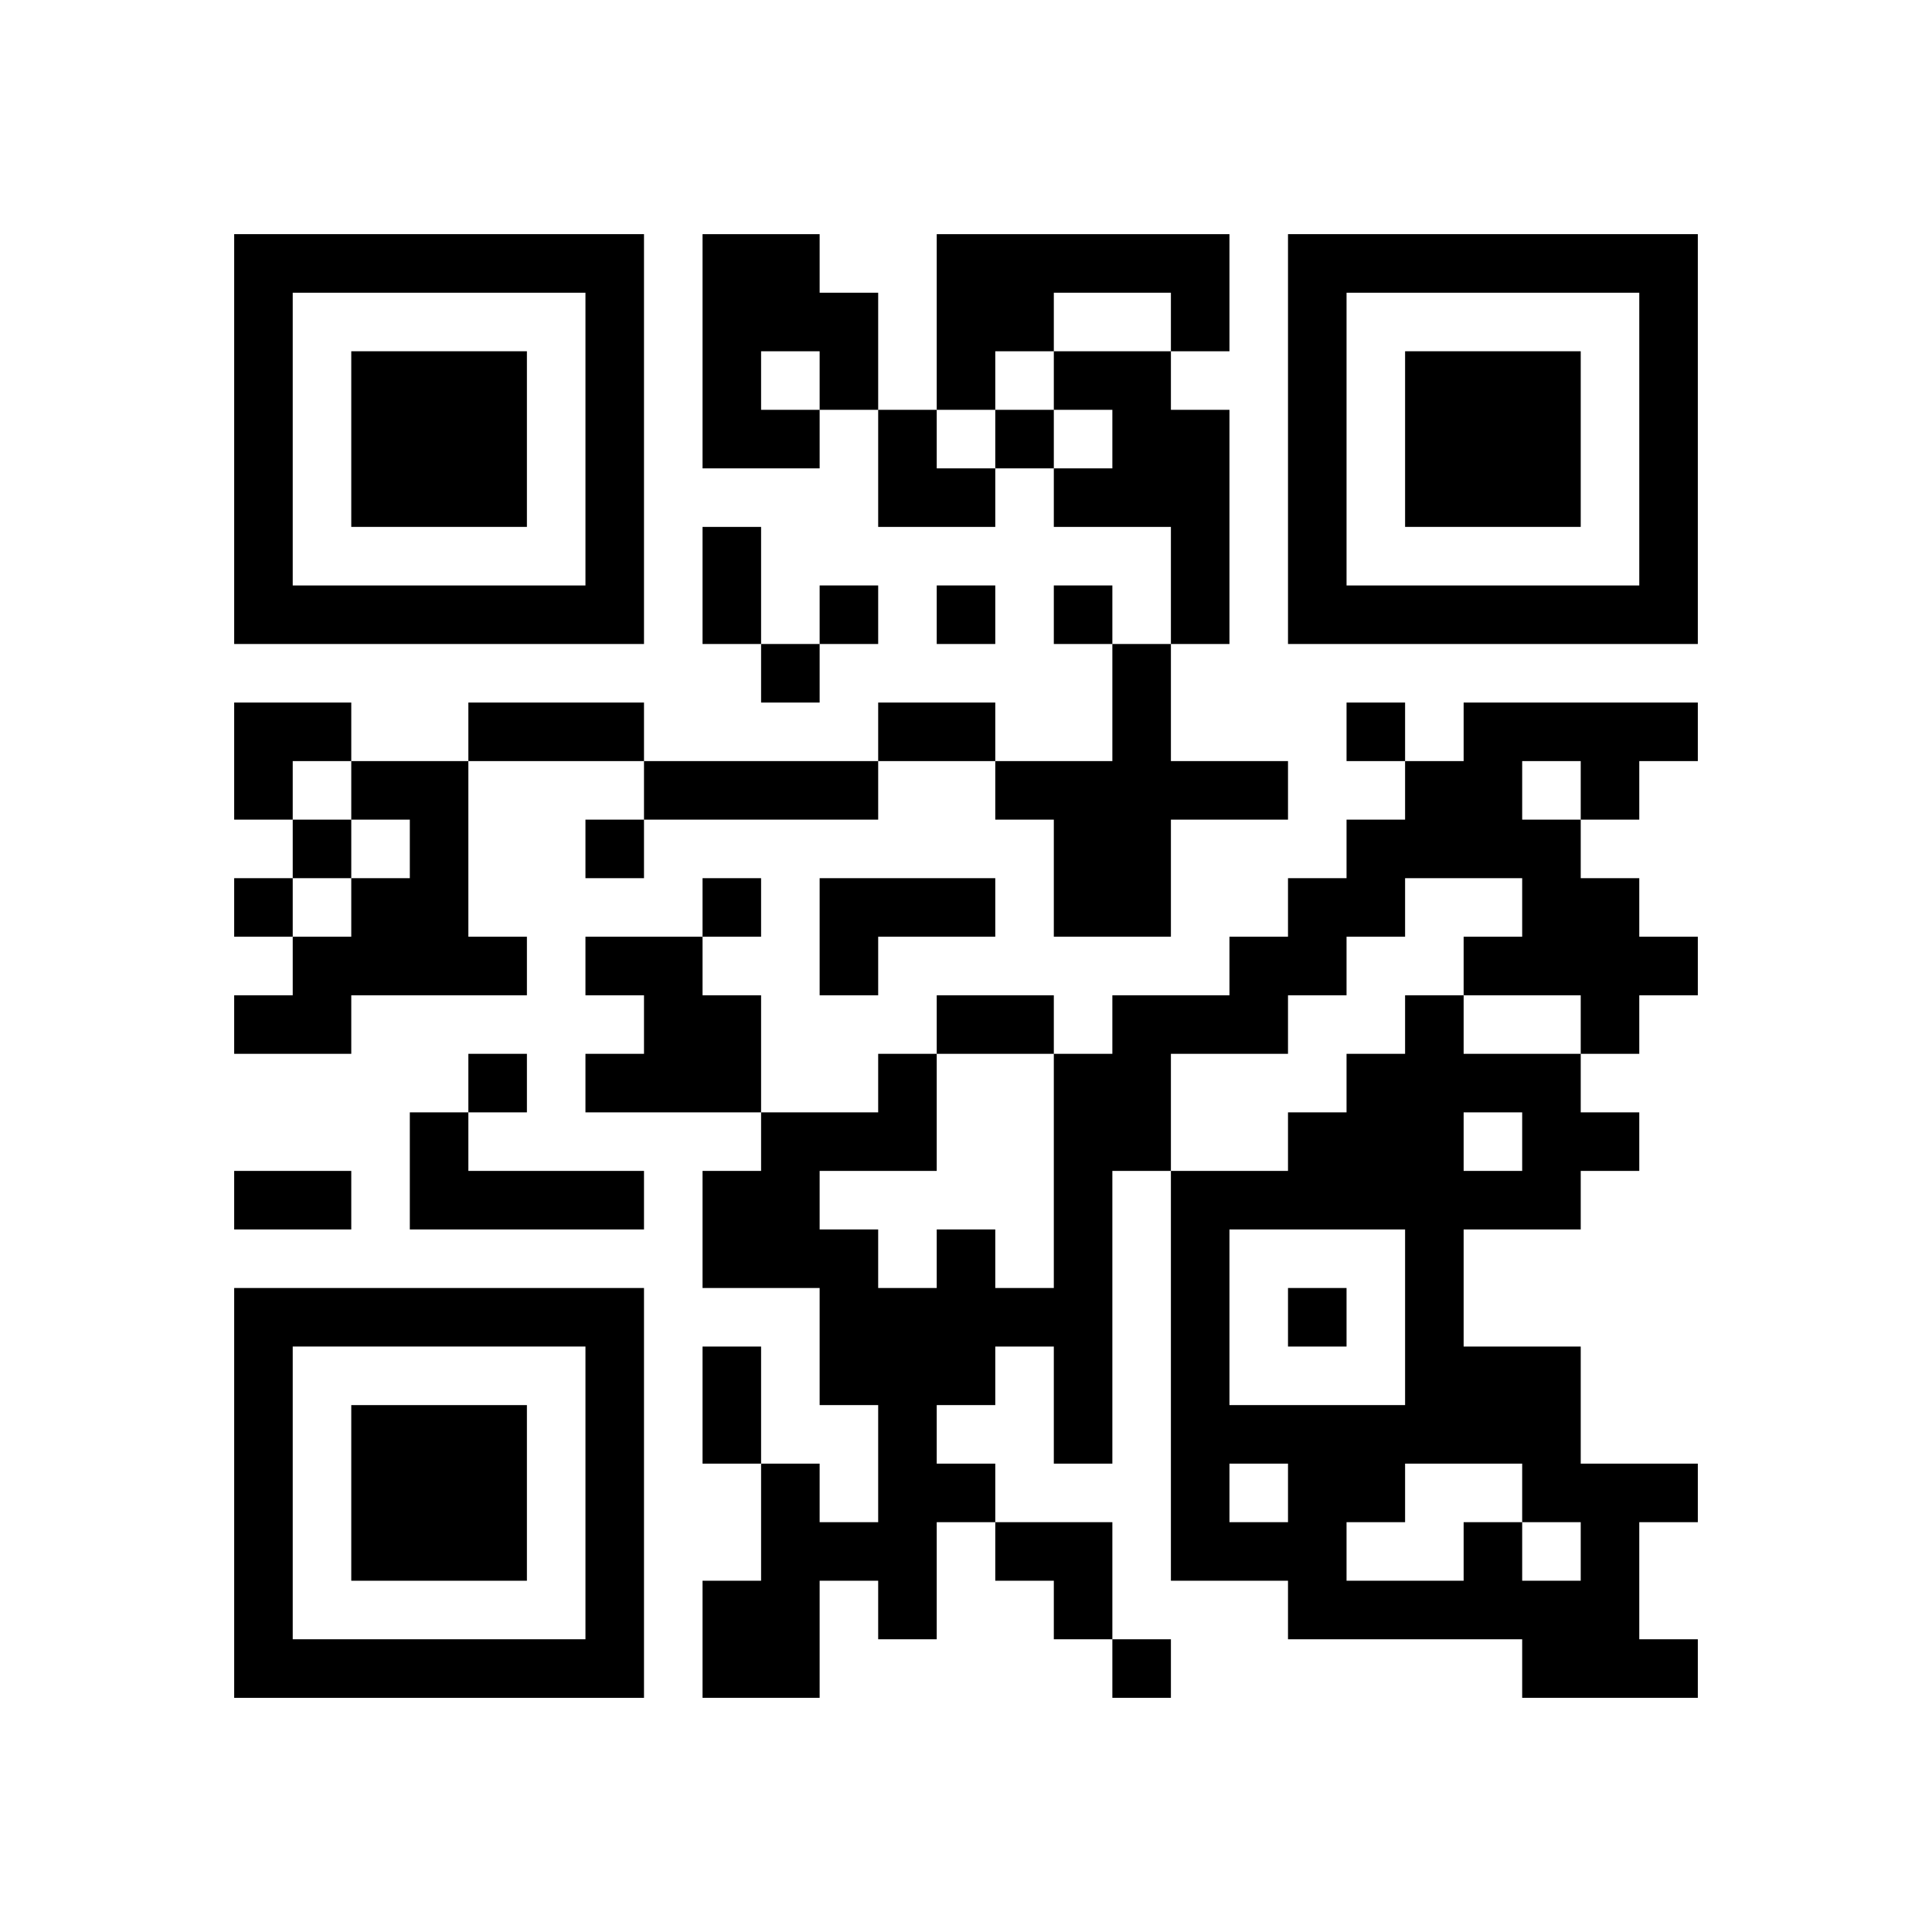
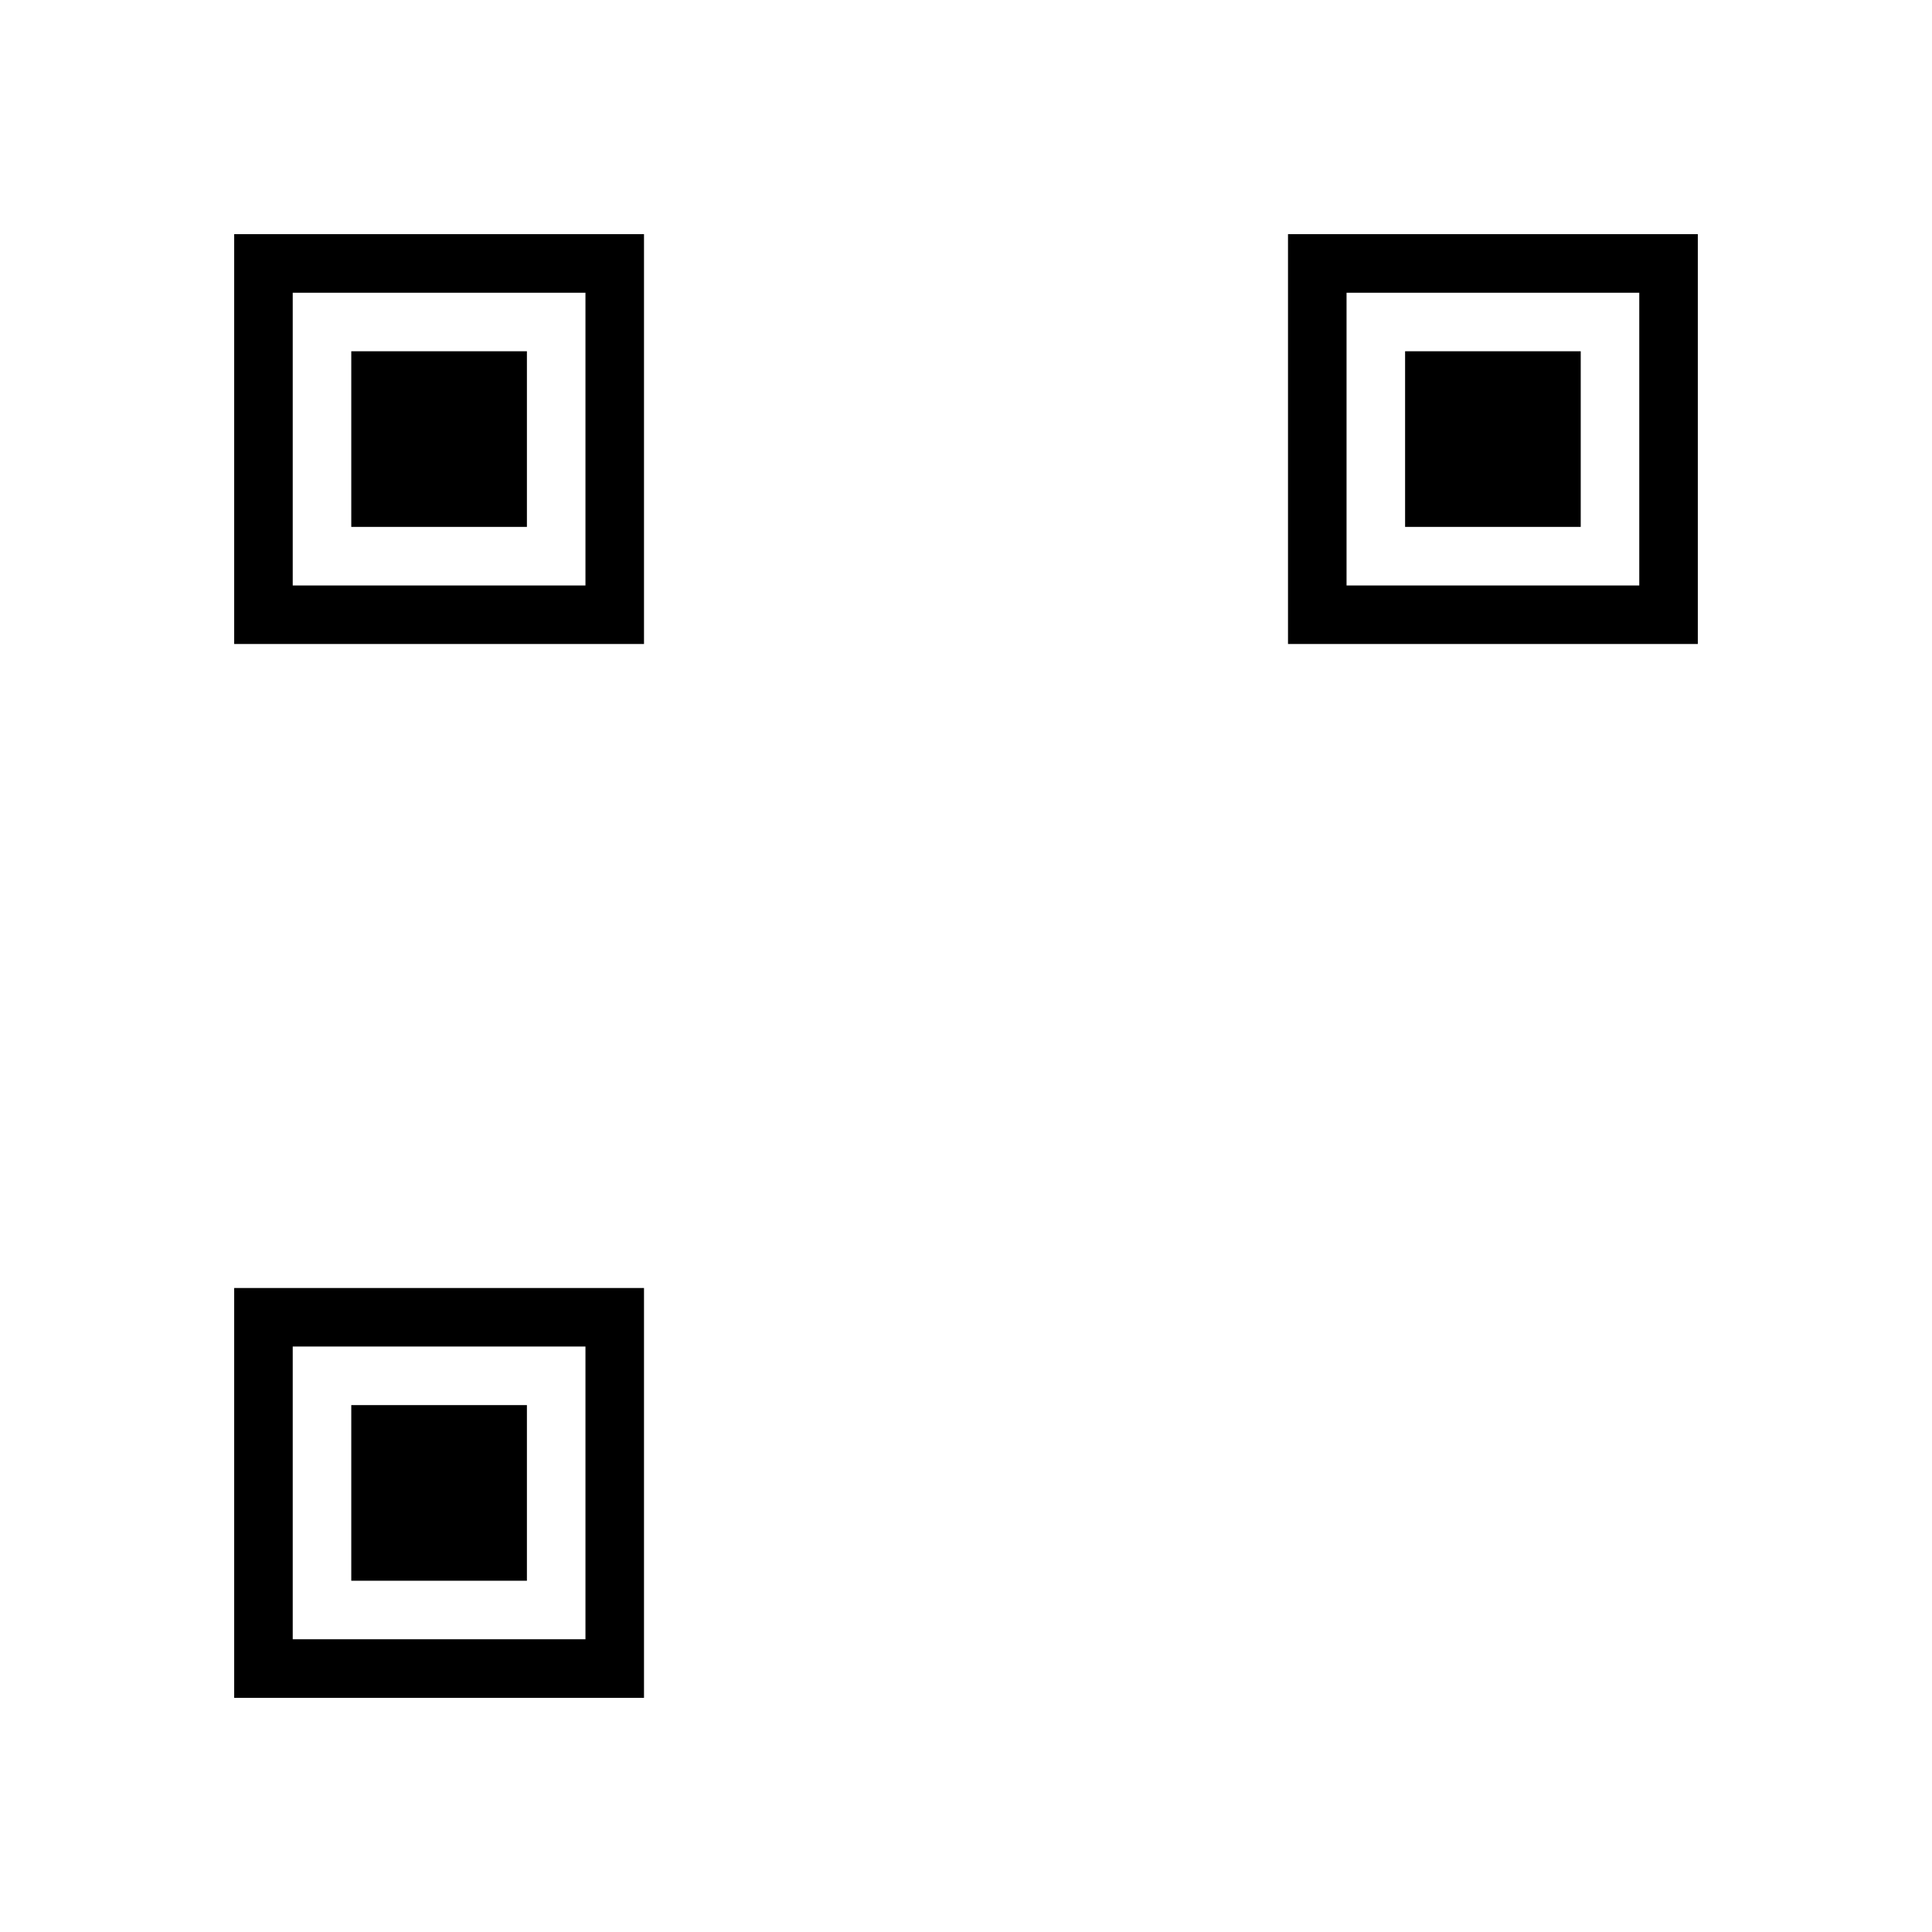
<svg xmlns="http://www.w3.org/2000/svg" xmlns:xlink="http://www.w3.org/1999/xlink" version="1.1" id="Layer_1" x="0px" y="0px" viewBox="-4 -4 33 33" width="132" height="132" style="enable-background:new 0 0 550 550;" xml:space="preserve">
  <symbol id="tracker">
    <path d="m 0 7 0 7 7 0 0 -7 -7 0 z m 1 1 5 0 0 5 -5 0 0 -5 z m 1 1 0 3 3 0 0 -3 -3 0 z" style="fill:#000000;stroke:none" />
  </symbol>
  <use x="0" y="-7" xlink:href="#tracker" />
  <use x="0" y="11" xlink:href="#tracker" />
  <use x="18" y="-7" xlink:href="#tracker" />
-   <path d="M8,0 h2v1h1v2h-1v1h-2v-4 M9,2 v1h1v-1h-1 M12,0 h5v2h-1v-1h-2v1h-1v1h-1v-3 M14,2 h2v1h1v4h-1v-2h-2v-1h1v-1h-1v-1 M15,7 h1v2h2v1h-2v2h-2v-2h-1v-1h2v-2 M21,8 h4v1h-1v1h-1v1h1v1h1v1h-1v1h-1v-1h-2v-1h1v-1h-2v1h-1v1h-1v1h-2v2h-1v5h-1v-2h-1v1h-1v1h1v1h-1v2h-1v-1h-1v2h-2v-2h1v-2h1v1h1v-2h-1v-2h-2v-2h1v-1h2v-1h1v2h-2v1h1v1h1v-1h1v1h1v-4h1v-1h2v-1h1v-1h1v-1h1v-1h1v-1 M22,9 v1h1v-1h-1 M2,9 h2v3h1v1h-3v1h-2v-1h1v-1h1v-1h1v-1h-1v-1 M7,9 h4v1h-4v-1 M10,11 h3v1h-2v1h-1v-2 M6,12 h2v1h1v2h-3v-1h1v-1h-1v-1 M3,15 h1v1h3v1h-4v-2 M21,22 h1v1h1v-1h-1v-1h-2v1h-1v1h2v-1 M21,15 v1h1v-1h-1 M23,16 v1h-2v2h2v2h2v1h-1v2h1v1h-3v-1h-4v-1h-2v-7h2v-1h1v-1h1v-1h1v1h2v1h1v1h-1 M17,17 v3h3v-3h-3 M17,21 v1h1v-1h-1 M13,3 v1h1v-1h-1 M10,6 v1h1v-1h-1 M12,6 v1h1v-1h-1 M14,6 v1h1v-1h-1 M9,7 v1h1v-1h-1 M19,8 v1h1v-1h-1 M1,10 v1h1v-1h-1 M6,10 v1h1v-1h-1 M0,11 v1h1v-1h-1 M8,11 v1h1v-1h-1 M4,14 v1h1v-1h-1 M18,18 v1h1v-1h-1 M15,24 v1h1v-1h-1 M8,5 h1v2h-1v-2 M4,8 h3v1h-3v-1 M11,8 h2v1h-2v-1 M12,13 h2v1h-2v-1 M0,16 h2v1h-2v-1 M8,19 h1v2h-1v-2 M11,3 h1v1h1v1h-2z M0,8 h2v1h-1v1h-1z M13,22 h2v2h-1v-1h-1z" style="fill:#000000;stroke:none" />
</svg>